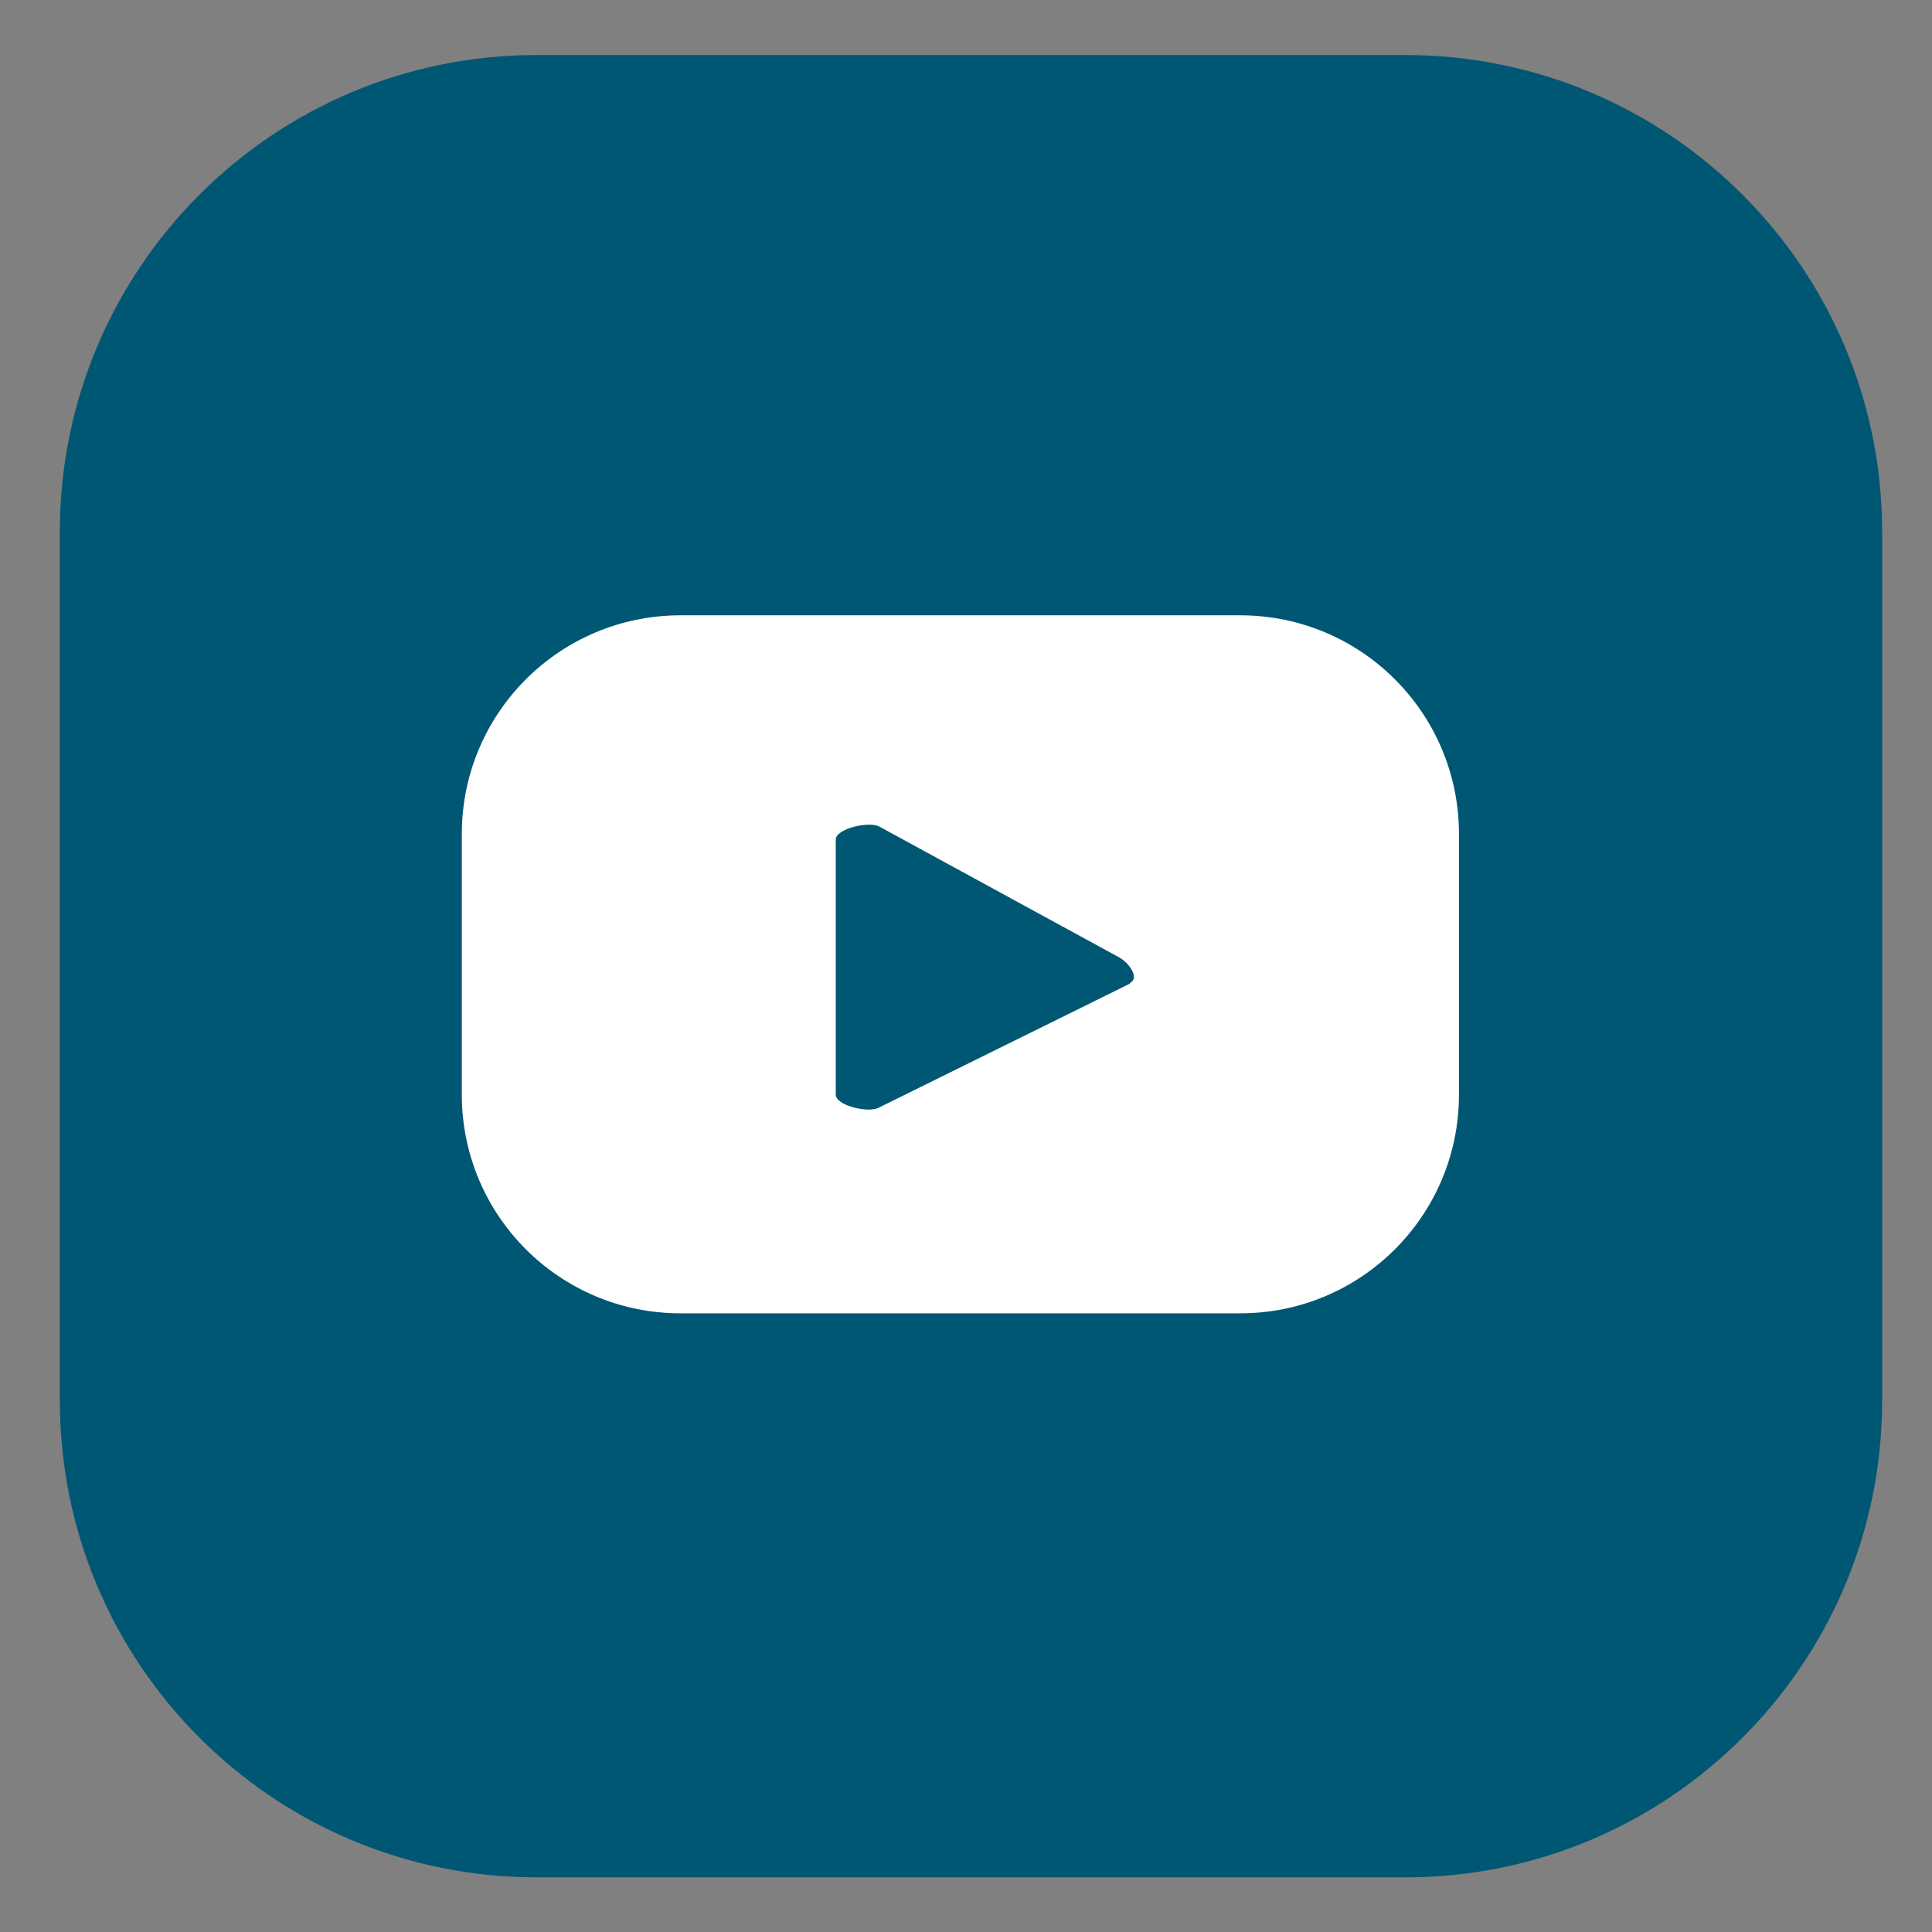
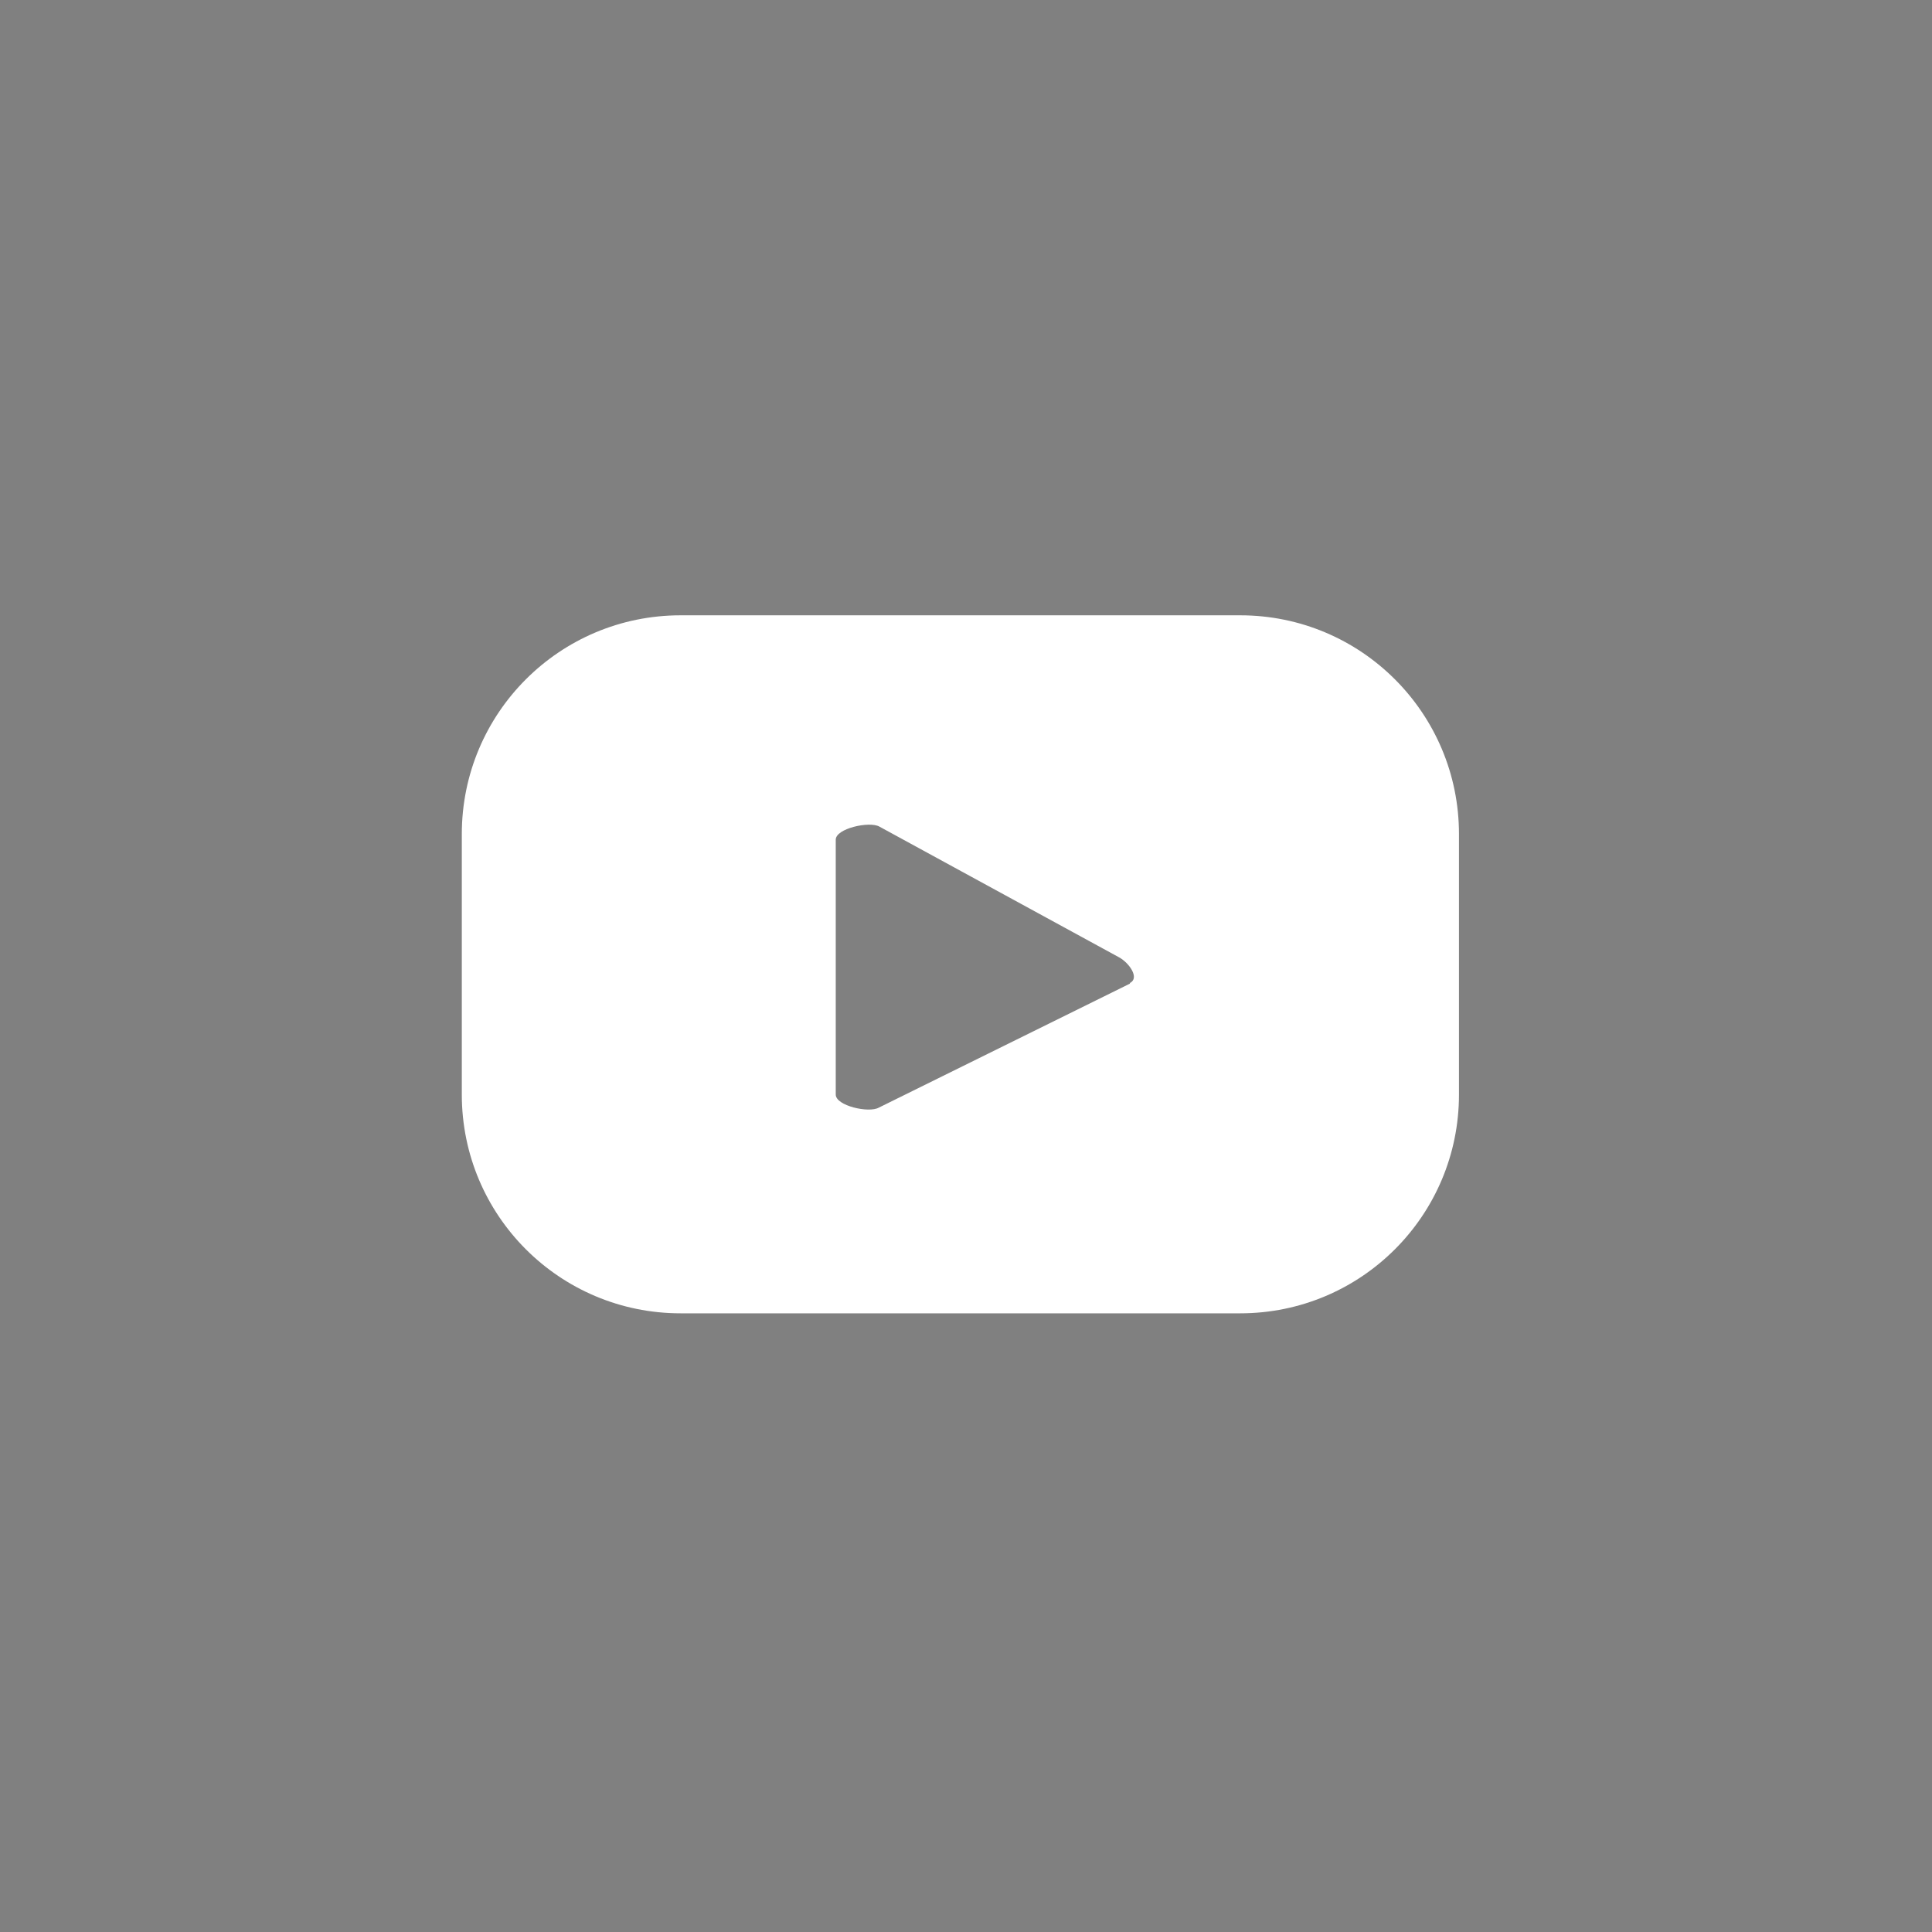
<svg xmlns="http://www.w3.org/2000/svg" width="31" height="31" viewBox="0 0 31 31" fill="none">
  <rect x="0" y="0" width="31" height="31" fill="#808080" stroke="none" />
-   <path d="M30.2 22.473V8.533C30.2 4.308 26.775 0.883 22.55 0.883L8.61 0.883C4.385 0.883 0.96 4.308 0.96 8.533V22.473C0.96 26.698 4.385 30.123 8.61 30.123H22.55C26.775 30.123 30.2 26.698 30.2 22.473Z" fill="#005774" />
  <path d="M23.41 13.383C23.41 11.443 21.84 9.873 19.9 9.873H10.92C8.98 9.873 7.41 11.443 7.41 13.383V17.563C7.41 19.503 8.98 21.073 10.92 21.073H19.9C21.84 21.073 23.41 19.503 23.41 17.563V13.383ZM18.13 15.783L14.1 17.773C13.94 17.863 13.41 17.743 13.41 17.563V13.473C13.41 13.293 13.95 13.173 14.11 13.263L17.96 15.363C18.12 15.453 18.29 15.693 18.13 15.773V15.783Z" fill="white" />
</svg>